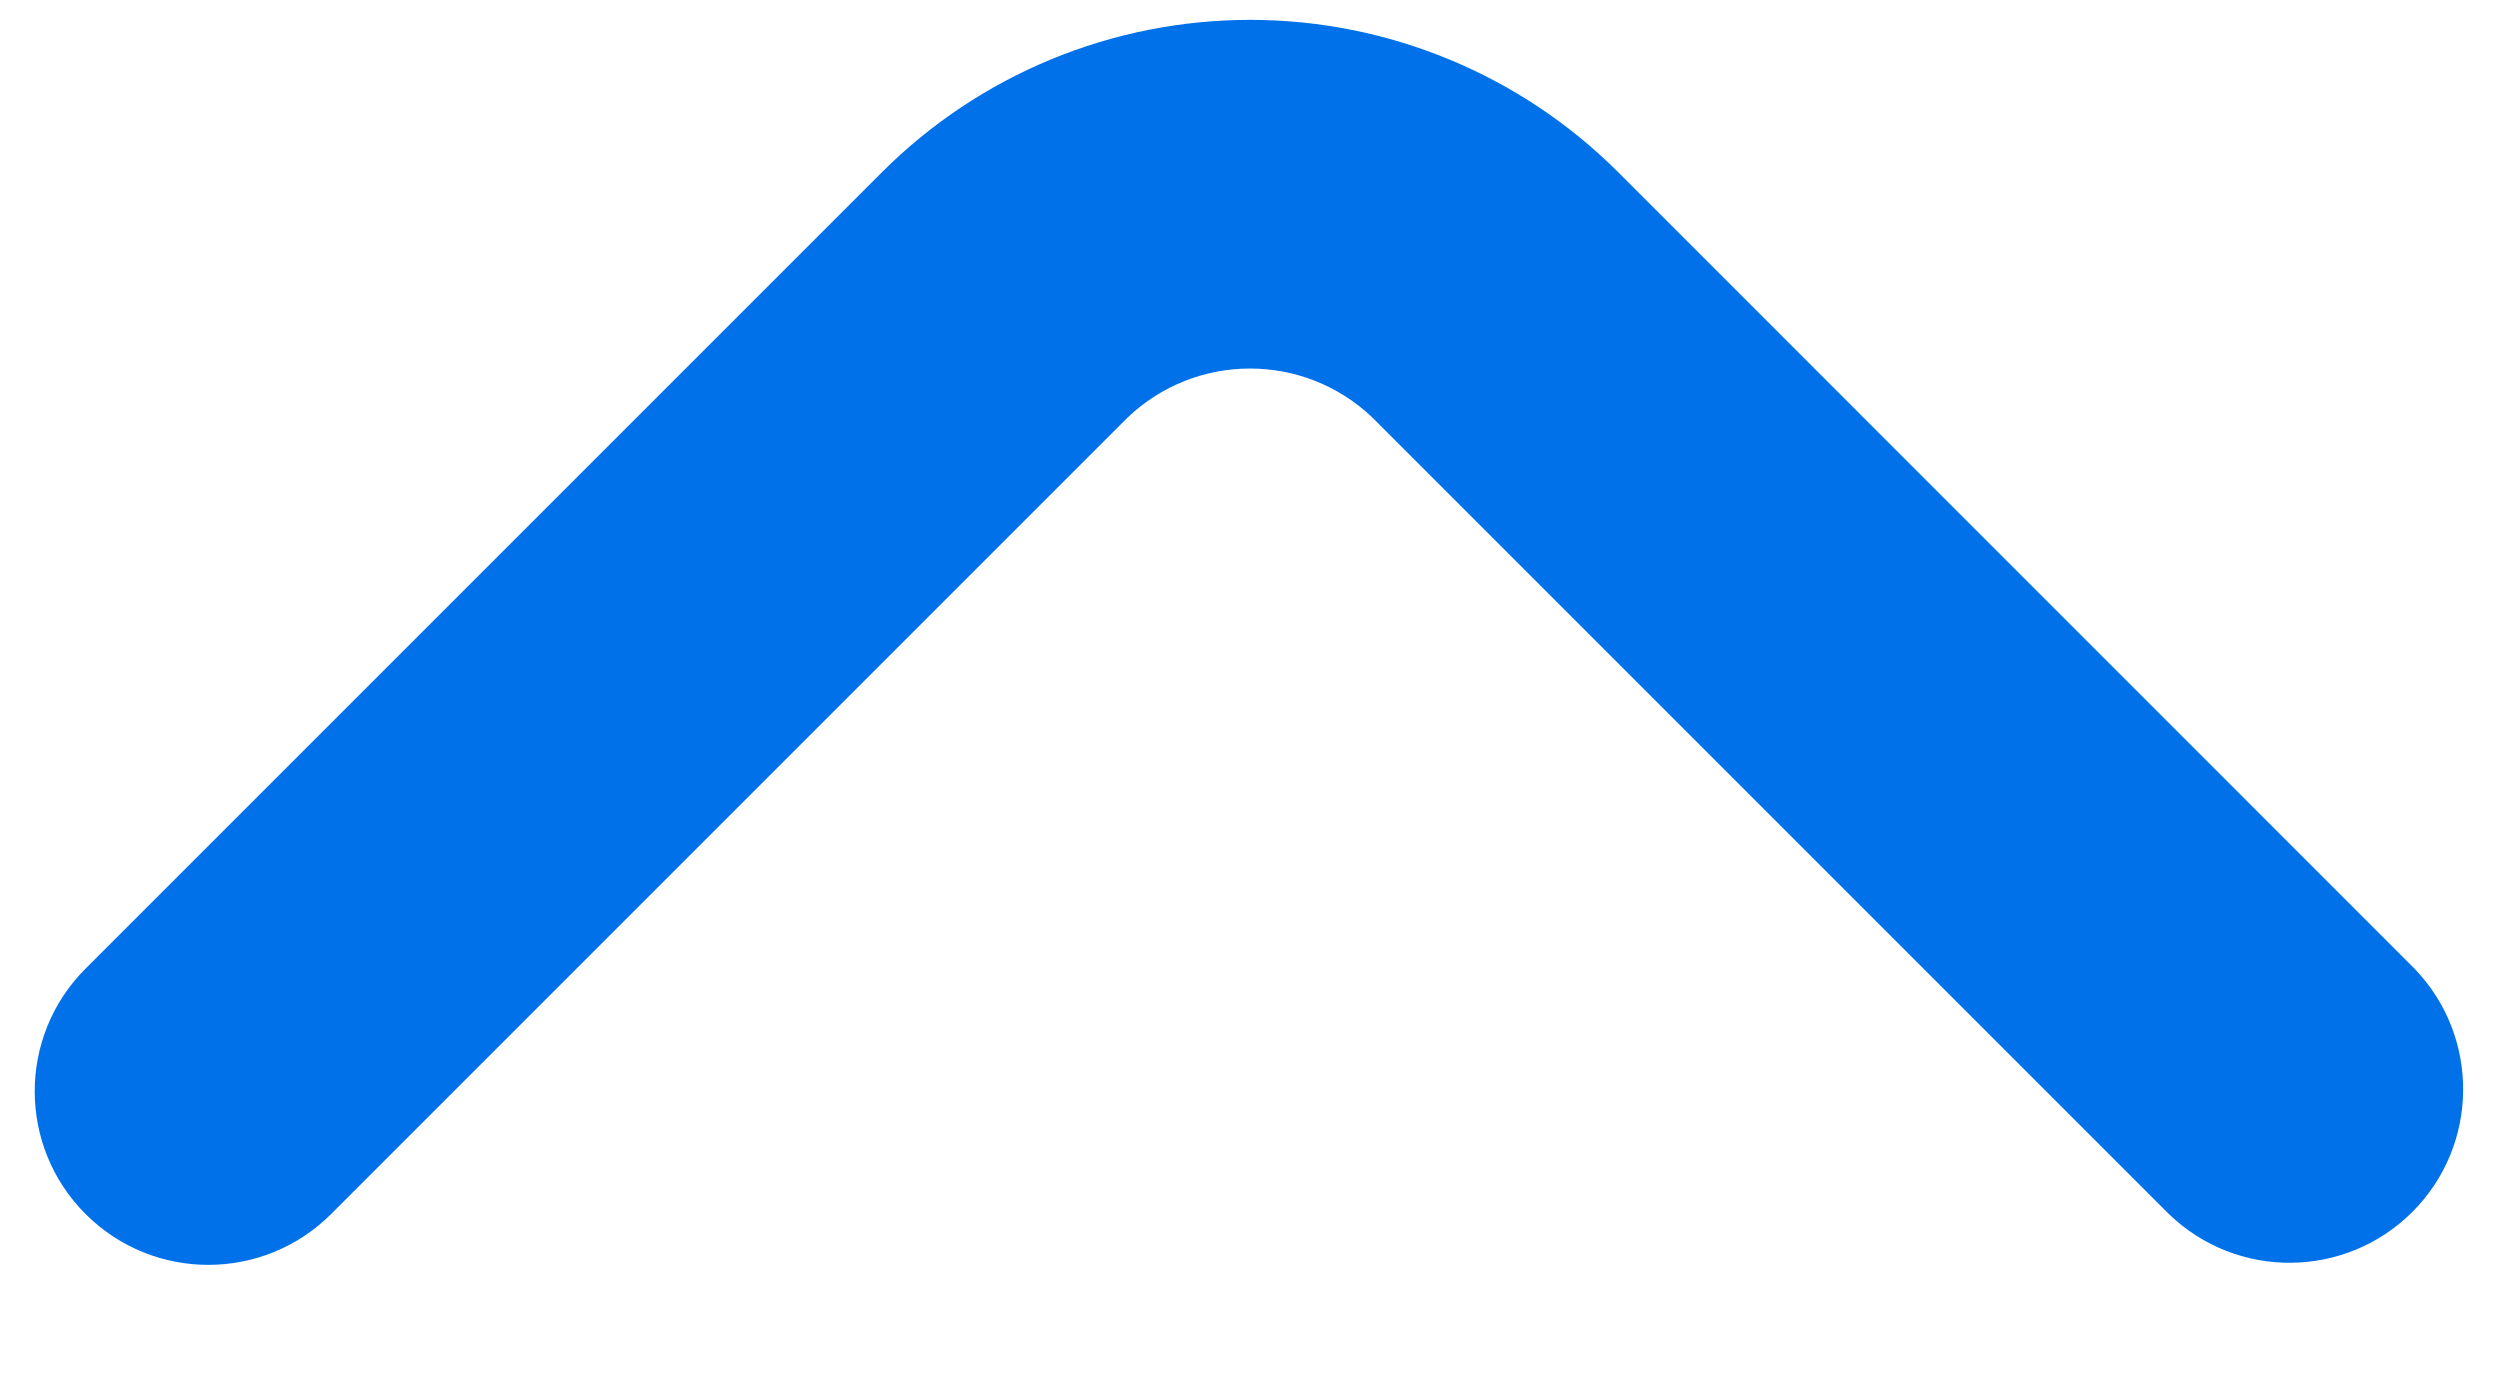
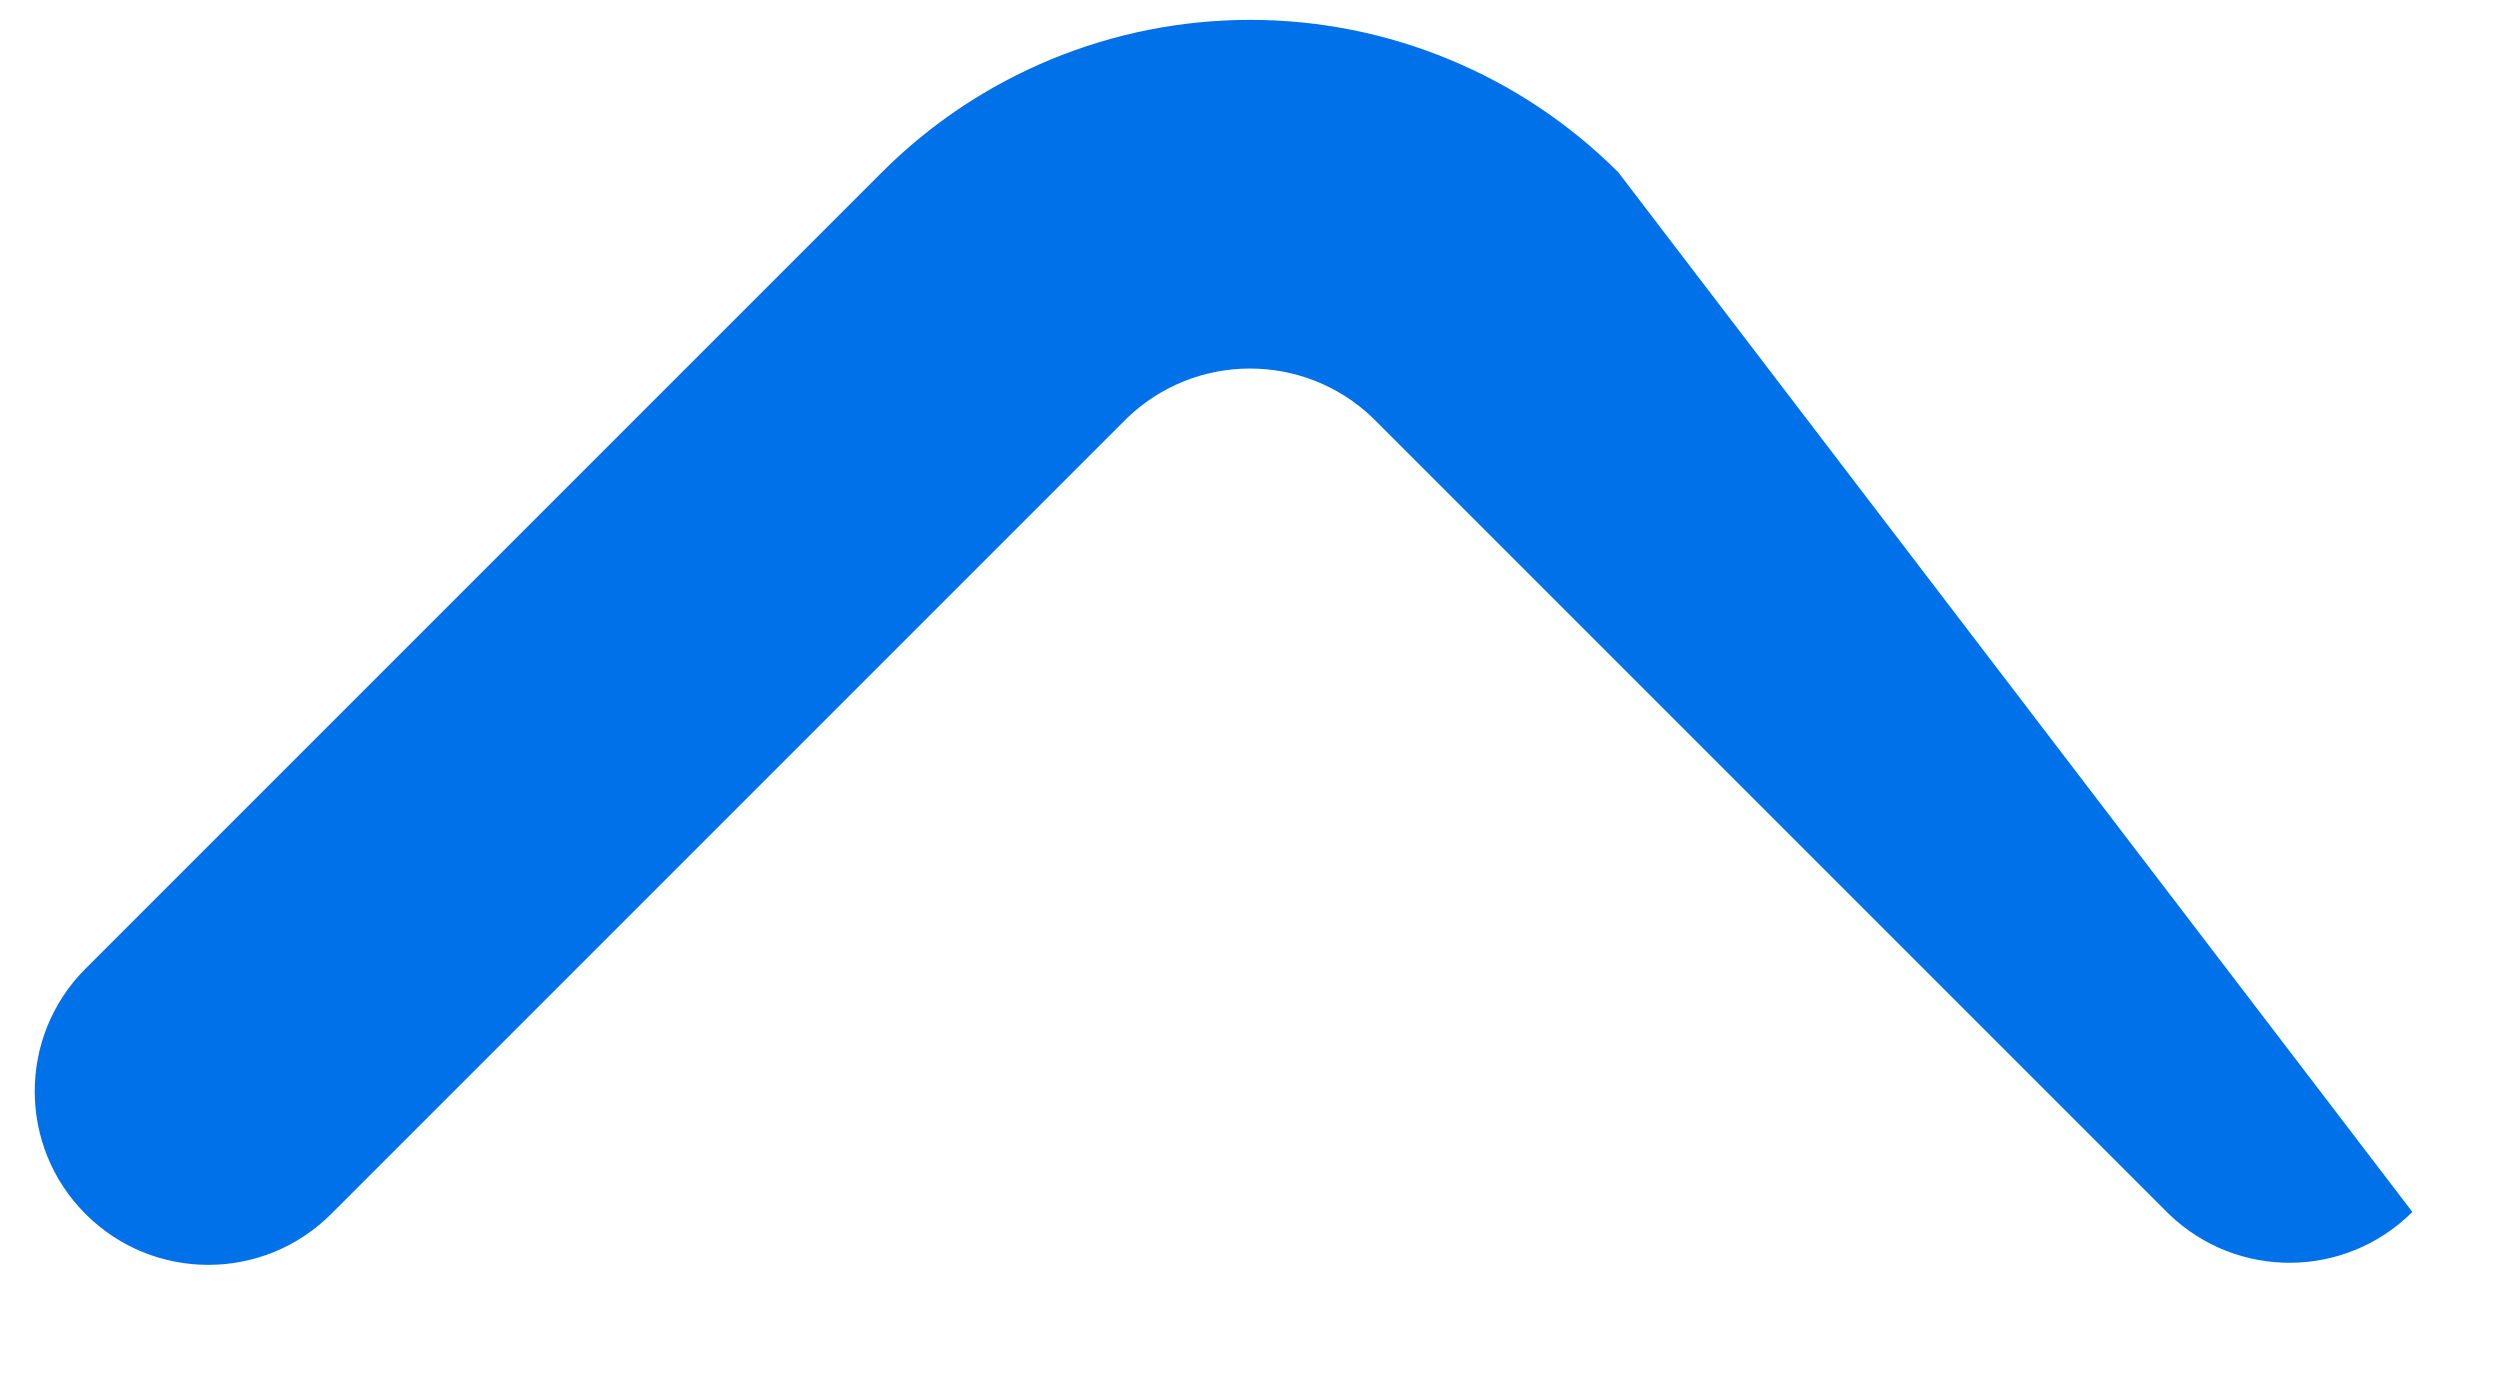
<svg xmlns="http://www.w3.org/2000/svg" width="18" height="10" viewBox="0 0 18 10" fill="none">
-   <path fill-rule="evenodd" clip-rule="evenodd" d="M0.616 8.741C1.104 9.229 1.896 9.229 2.384 8.741L8.116 3.009C8.61 2.535 9.39 2.535 9.884 3.009L15.616 8.741C16.107 9.215 16.886 9.208 17.369 8.726C17.851 8.244 17.857 7.464 17.384 6.974L11.652 1.241C10.949 0.538 9.995 0.143 9.001 0.143C8.006 0.143 7.052 0.538 6.349 1.241L0.616 6.974C0.128 7.462 0.128 8.253 0.616 8.741Z" fill="#0171EA" />
+   <path fill-rule="evenodd" clip-rule="evenodd" d="M0.616 8.741C1.104 9.229 1.896 9.229 2.384 8.741L8.116 3.009C8.61 2.535 9.39 2.535 9.884 3.009L15.616 8.741C16.107 9.215 16.886 9.208 17.369 8.726L11.652 1.241C10.949 0.538 9.995 0.143 9.001 0.143C8.006 0.143 7.052 0.538 6.349 1.241L0.616 6.974C0.128 7.462 0.128 8.253 0.616 8.741Z" fill="#0171EA" />
</svg>